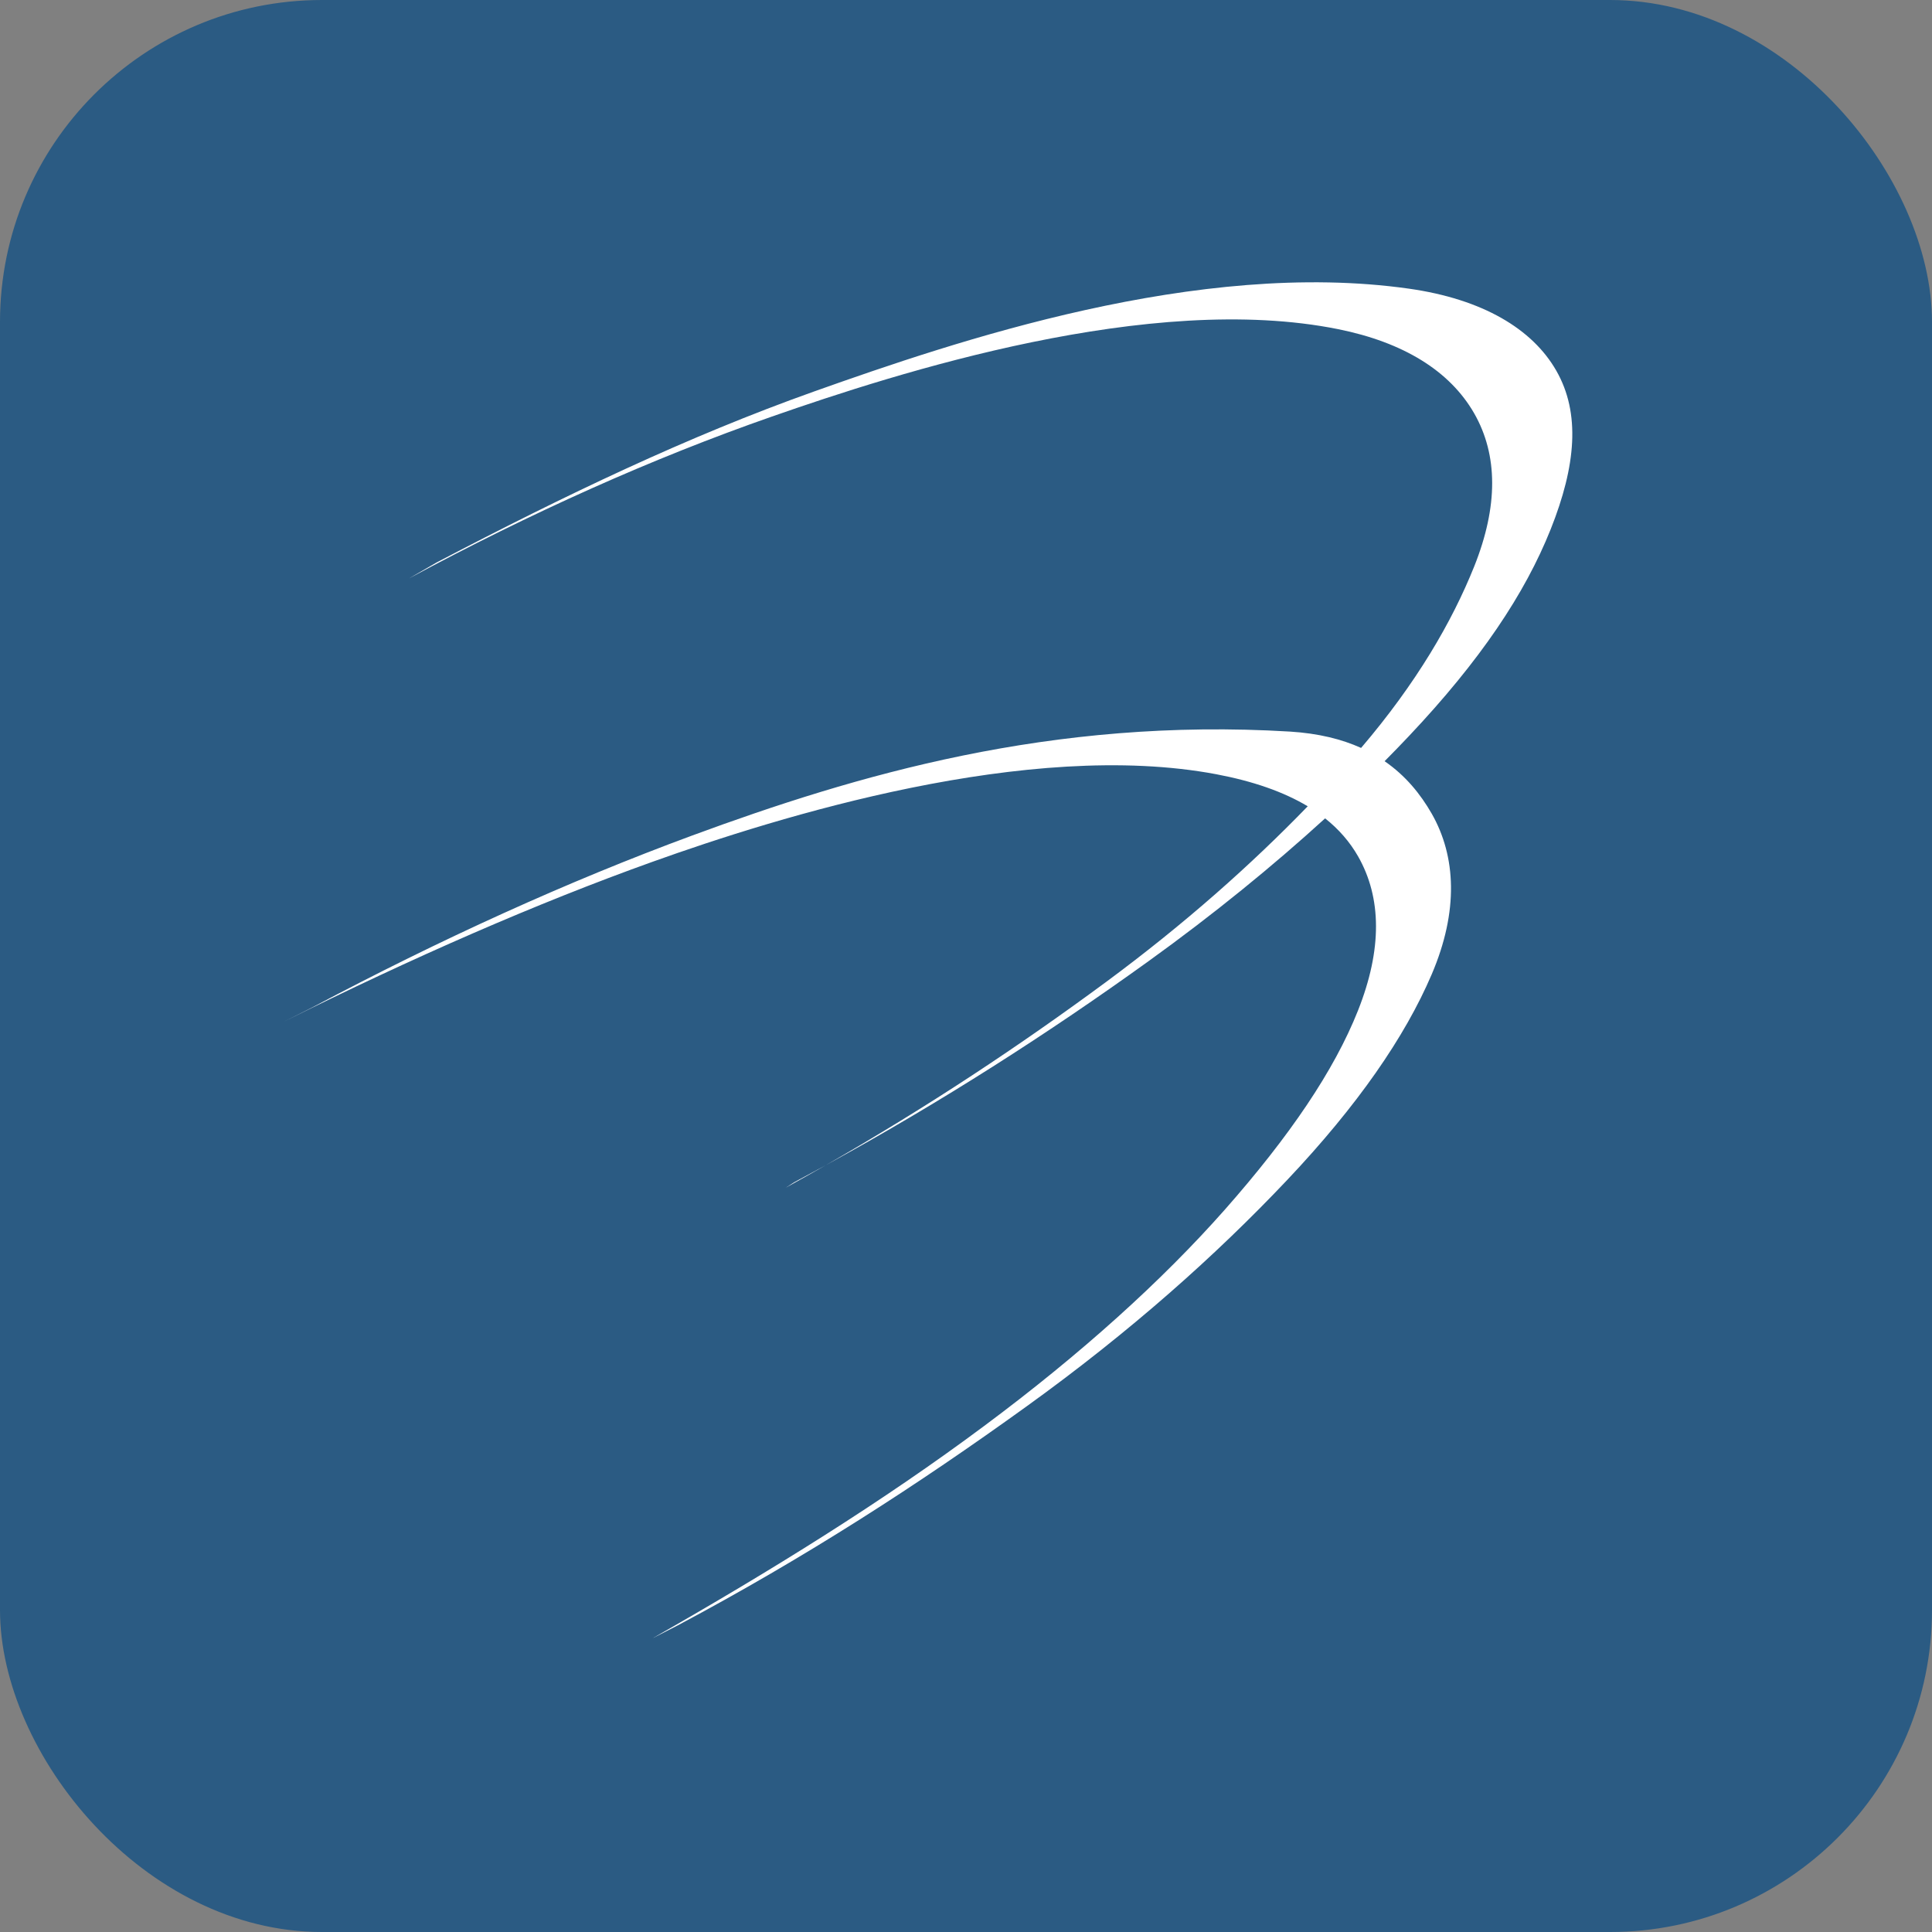
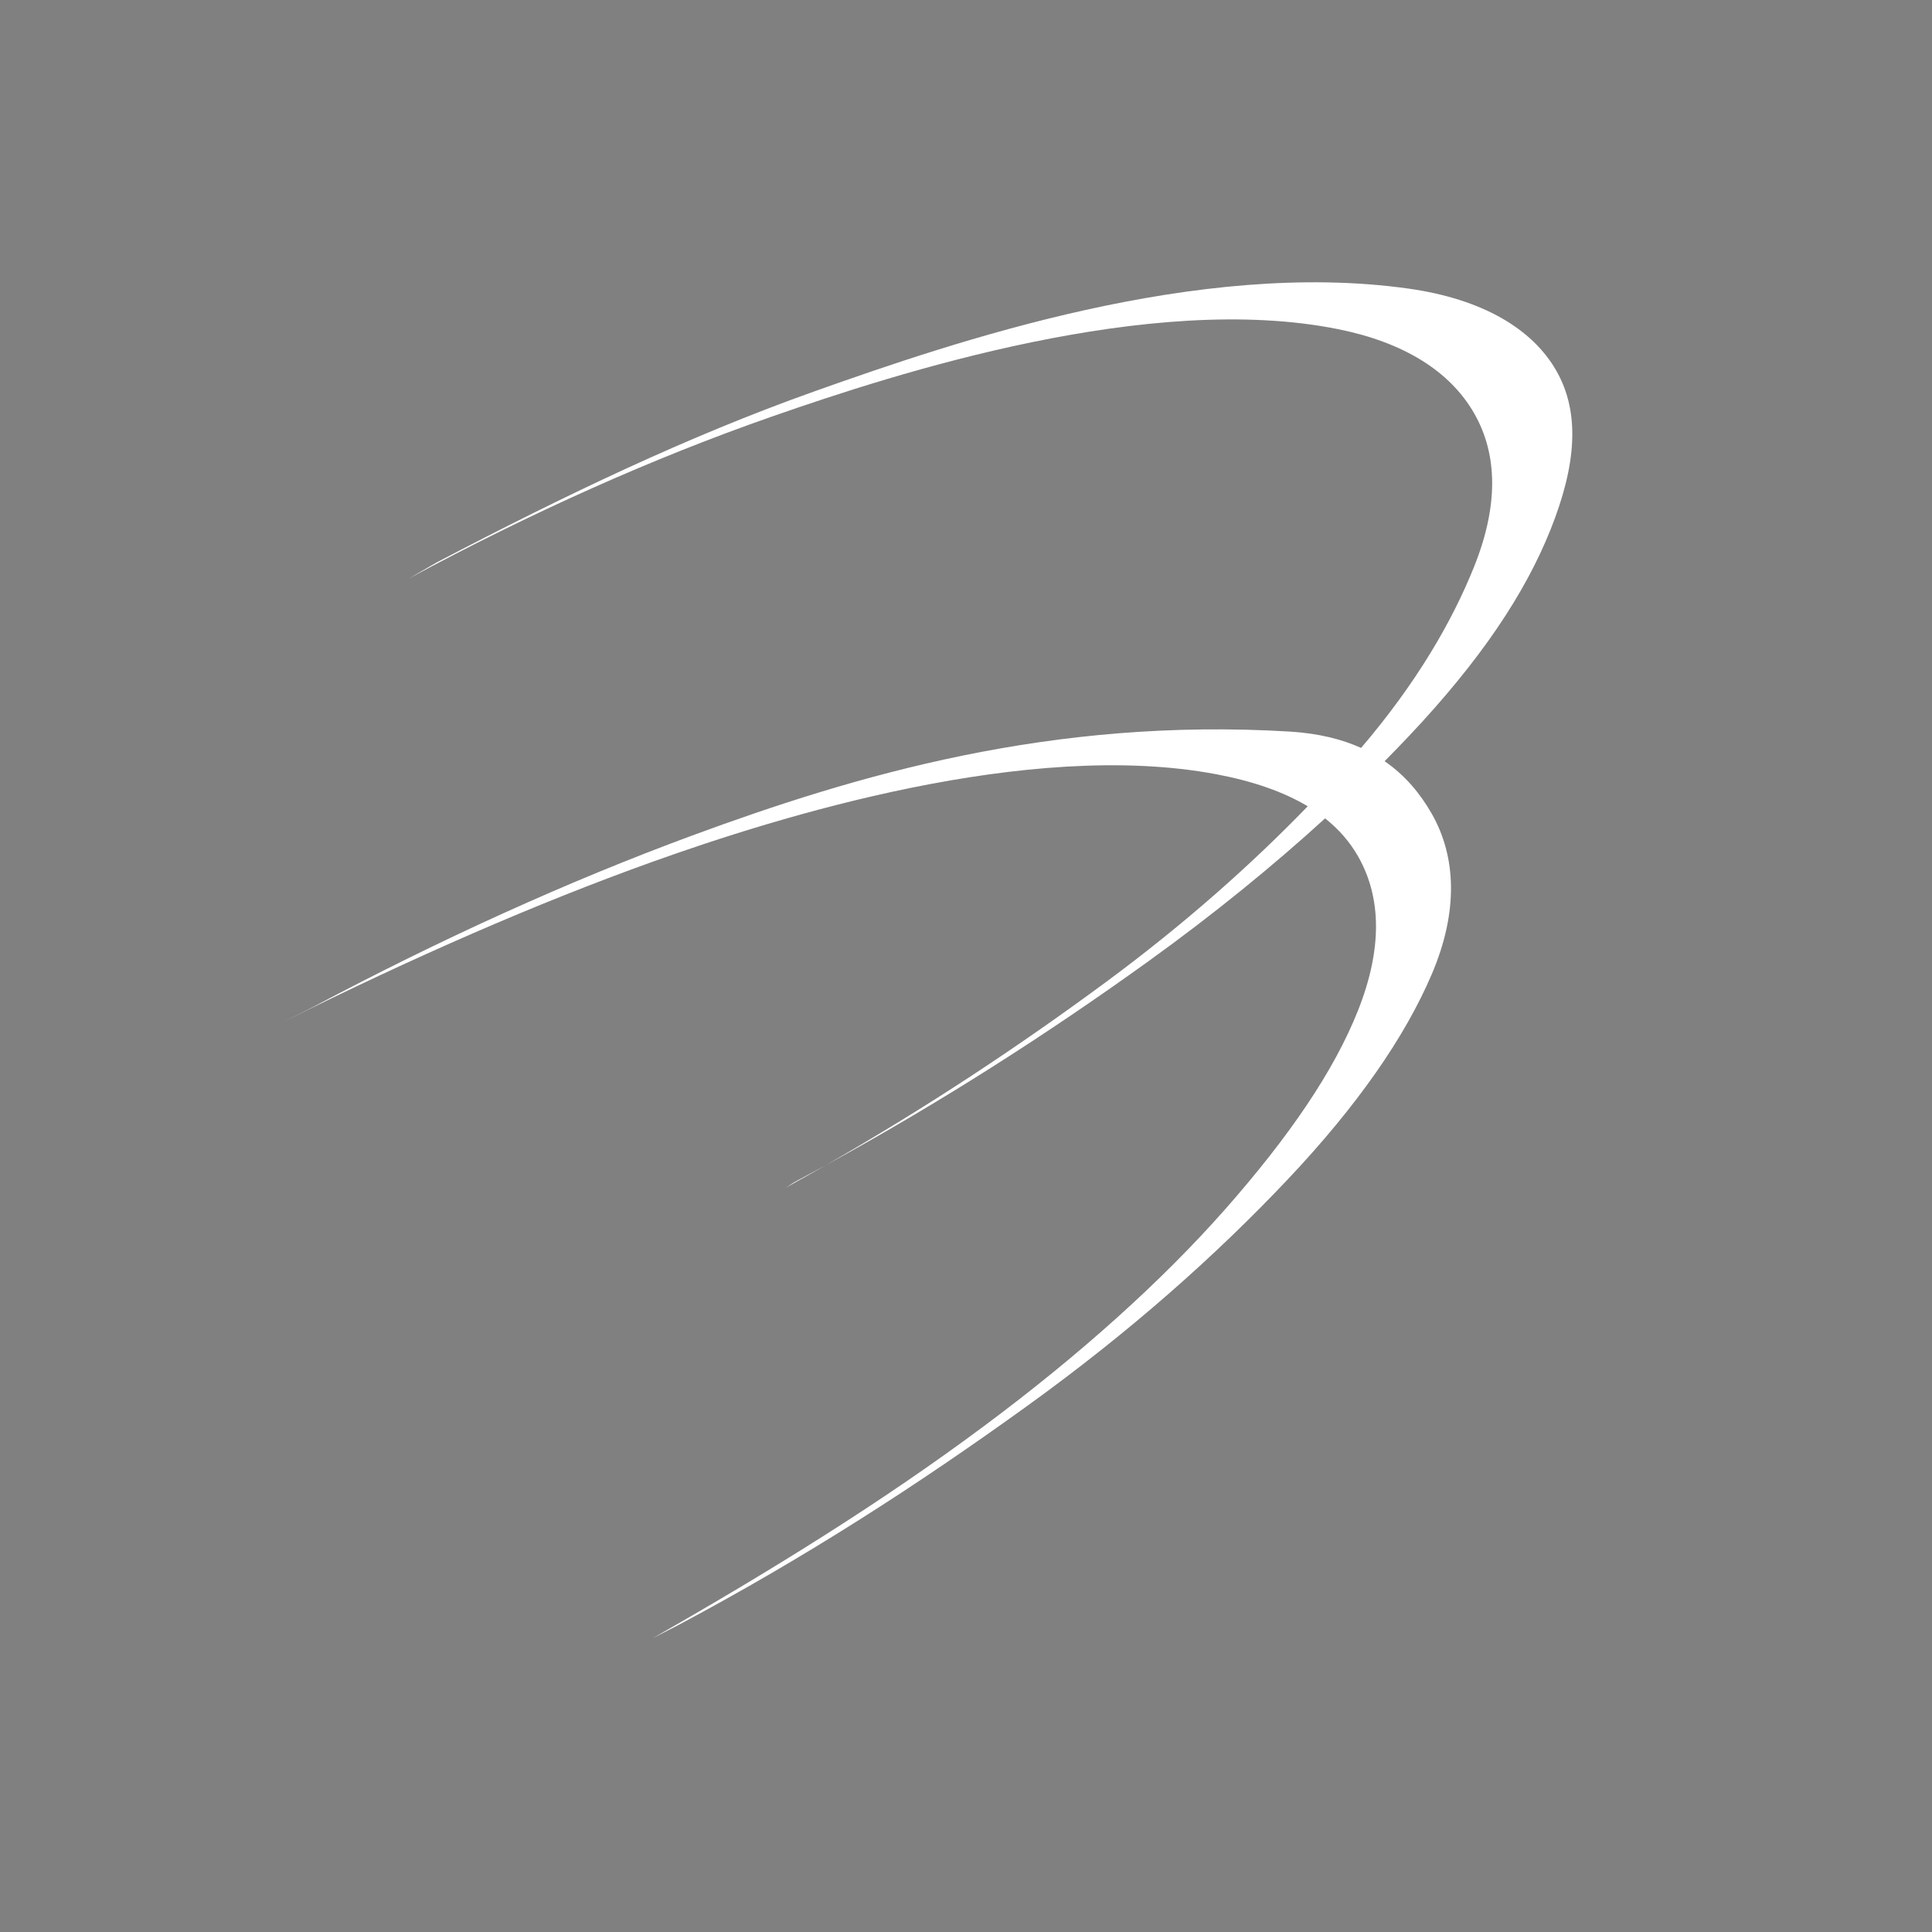
<svg xmlns="http://www.w3.org/2000/svg" width="24" height="24" viewBox="0 0 24 24" fill="none">
  <rect x="0" y="0" width="24" height="24" fill="#808080" stroke="none" />
-   <rect width="24" height="24" rx="4" fill="#2B5B83" />
  <path d="M8.107 10.705C6.664 11.222 5.115 11.901 3.532 12.689L3.884 12.512C5.468 11.67 7.051 10.95 8.599 10.379C10.63 9.631 13.057 8.909 16.025 9.088C16.377 9.11 16.667 9.182 16.908 9.291C17.595 8.486 18.037 7.725 18.313 7.037C18.612 6.289 18.609 5.653 18.313 5.135C18.01 4.607 17.433 4.252 16.623 4.089C14.292 3.62 11.153 4.628 9.585 5.176C8.107 5.692 6.593 6.371 5.08 7.186C5.197 7.119 5.314 7.051 5.431 6.983L5.432 6.983C7.016 6.154 8.536 5.424 10.113 4.863C11.873 4.238 14.881 3.214 17.503 3.586C18.419 3.716 19.037 4.087 19.333 4.605C19.635 5.133 19.578 5.785 19.263 6.575C18.944 7.375 18.388 8.206 17.503 9.143C17.405 9.247 17.304 9.351 17.2 9.456C17.46 9.635 17.645 9.863 17.785 10.107C18.088 10.638 18.121 11.318 17.785 12.104C17.453 12.881 16.864 13.734 15.99 14.658C15.104 15.595 14.039 16.544 12.752 17.471C11.4 18.446 10.007 19.346 8.423 20.189L8.107 20.351C9.585 19.509 10.971 18.649 12.224 17.715C13.434 16.815 14.436 15.908 15.216 15.026C16.02 14.114 16.573 13.301 16.87 12.552C17.171 11.793 17.164 11.152 16.87 10.637C16.767 10.457 16.63 10.3 16.461 10.166C15.812 10.758 15.081 11.354 14.265 11.942C13.025 12.835 11.692 13.69 10.259 14.474C10.095 14.568 9.929 14.661 9.761 14.754C9.796 14.731 9.831 14.709 9.867 14.686C9.998 14.616 10.129 14.545 10.259 14.474C11.533 13.744 12.671 12.987 13.738 12.2C14.724 11.471 15.547 10.737 16.245 10.016C15.943 9.835 15.564 9.704 15.11 9.618C12.775 9.178 9.673 10.144 8.107 10.705Z" fill="white" />
</svg>